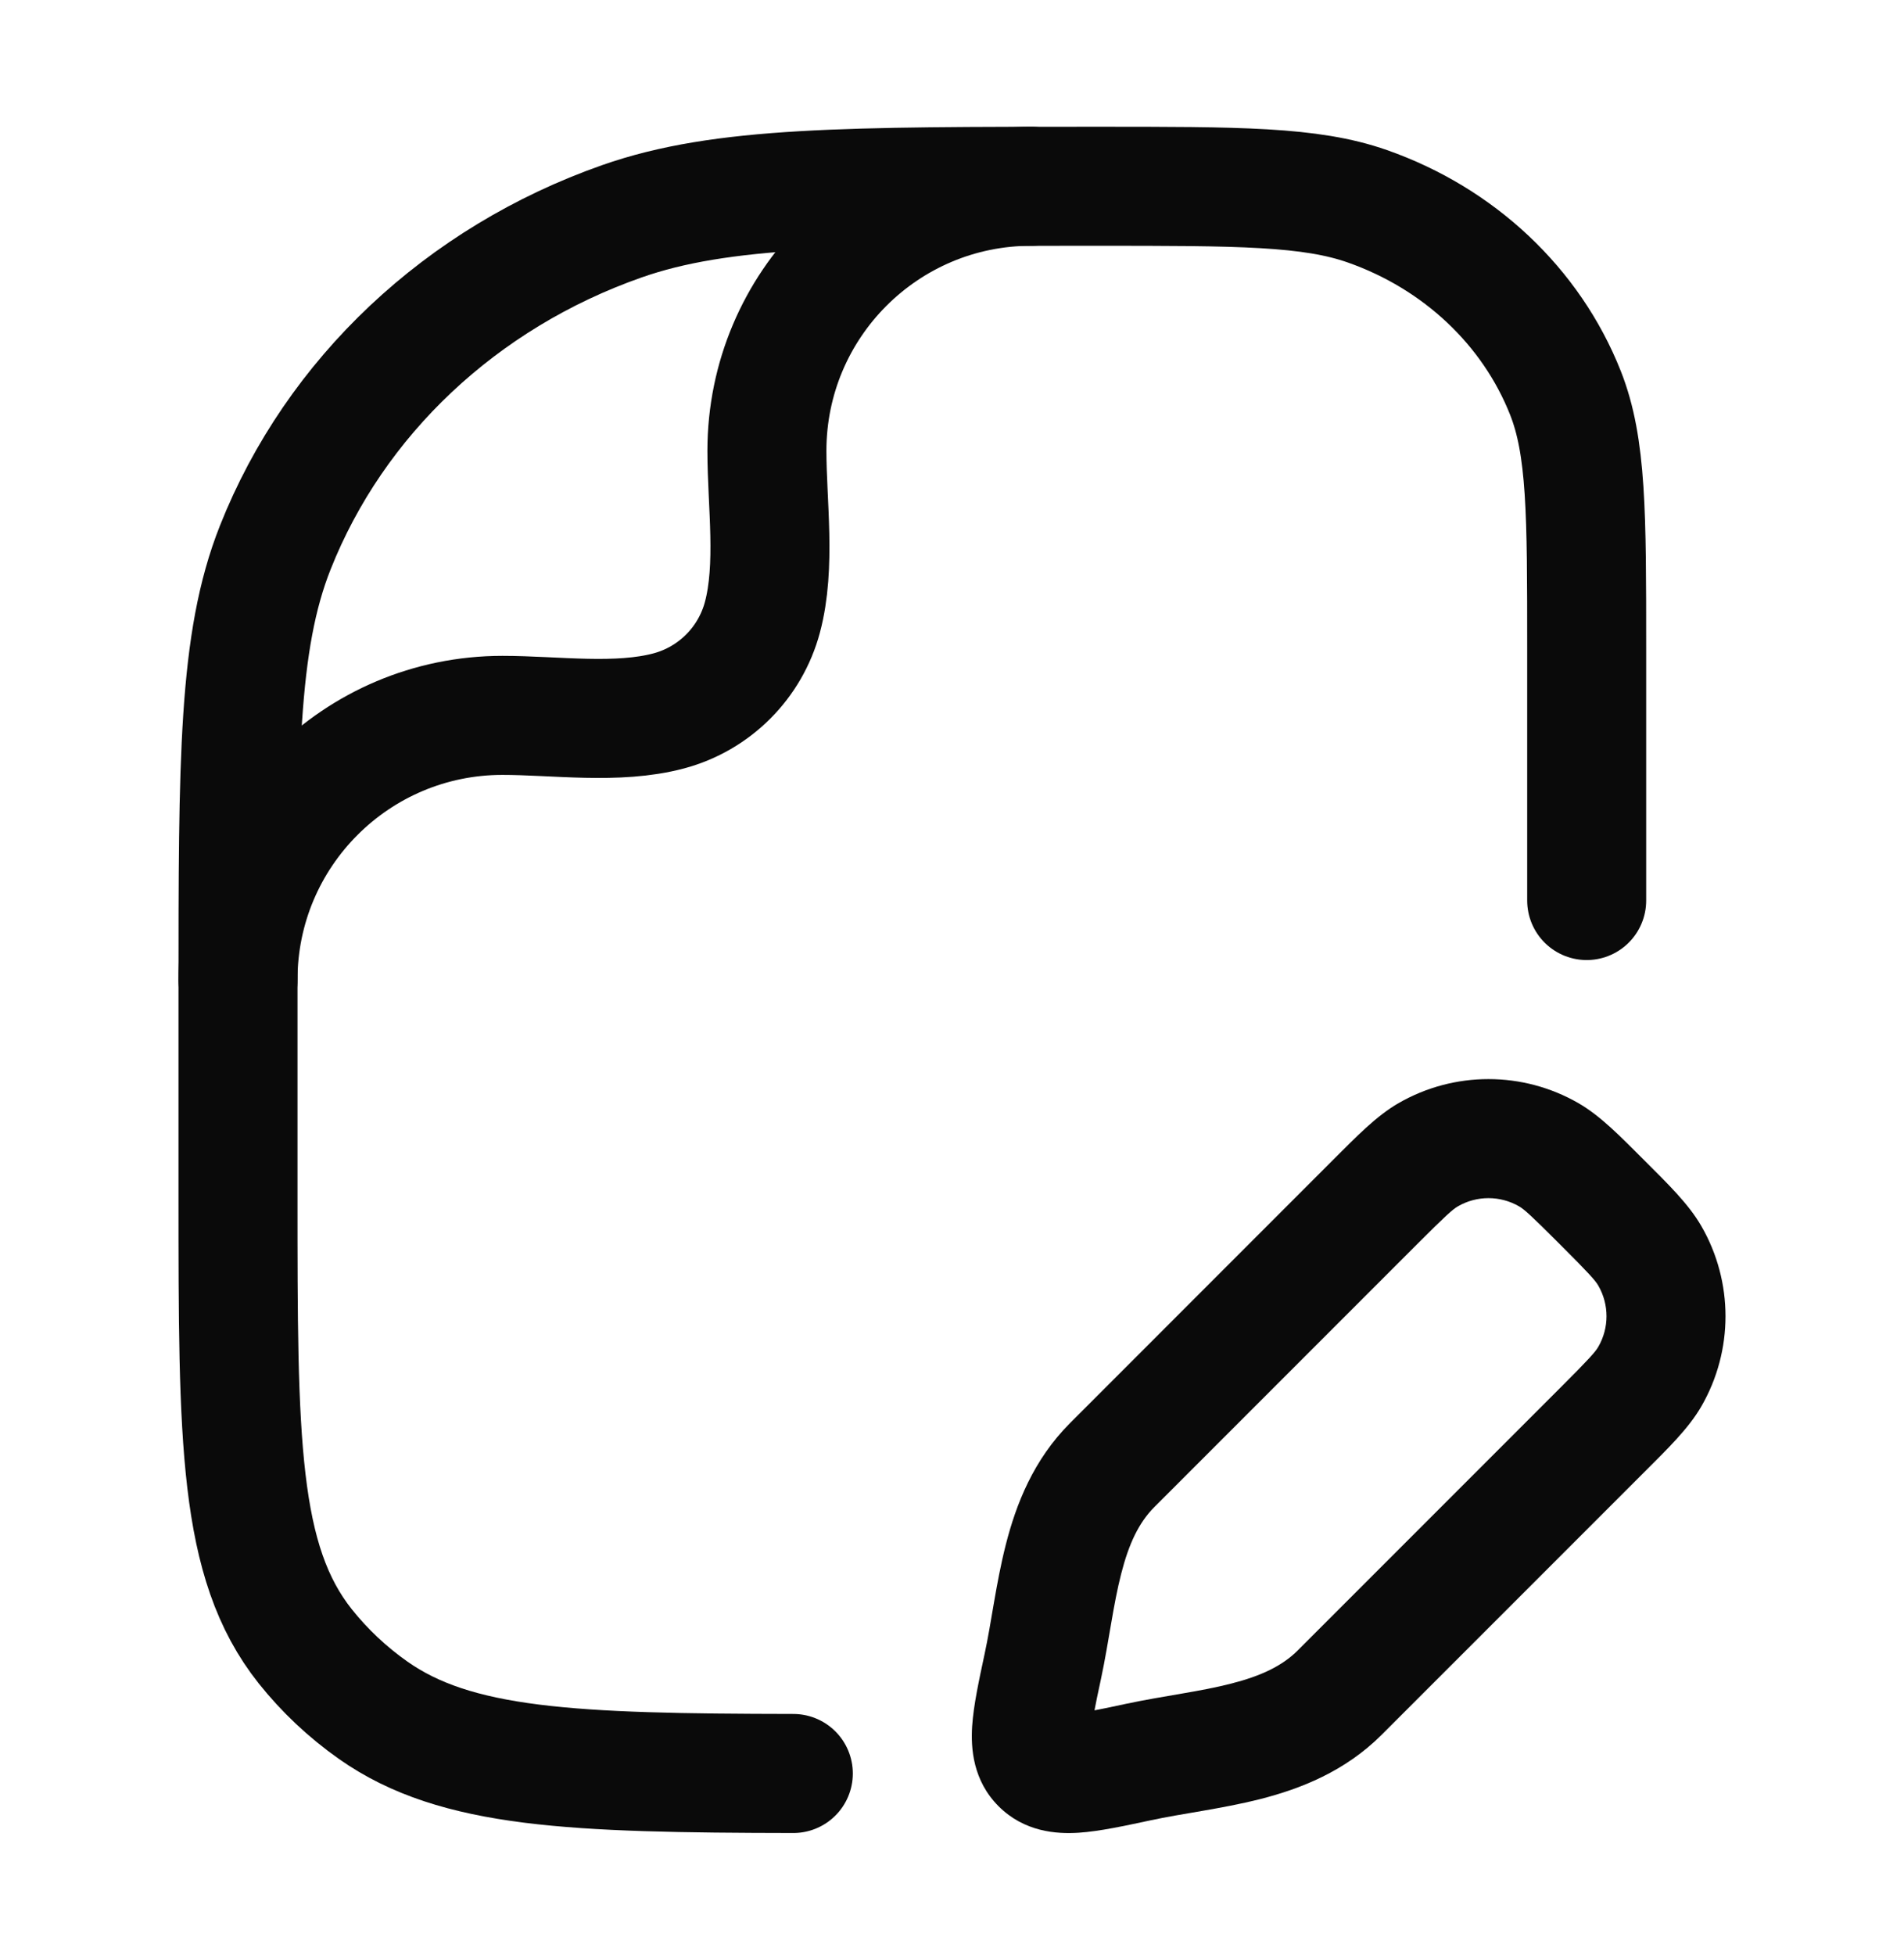
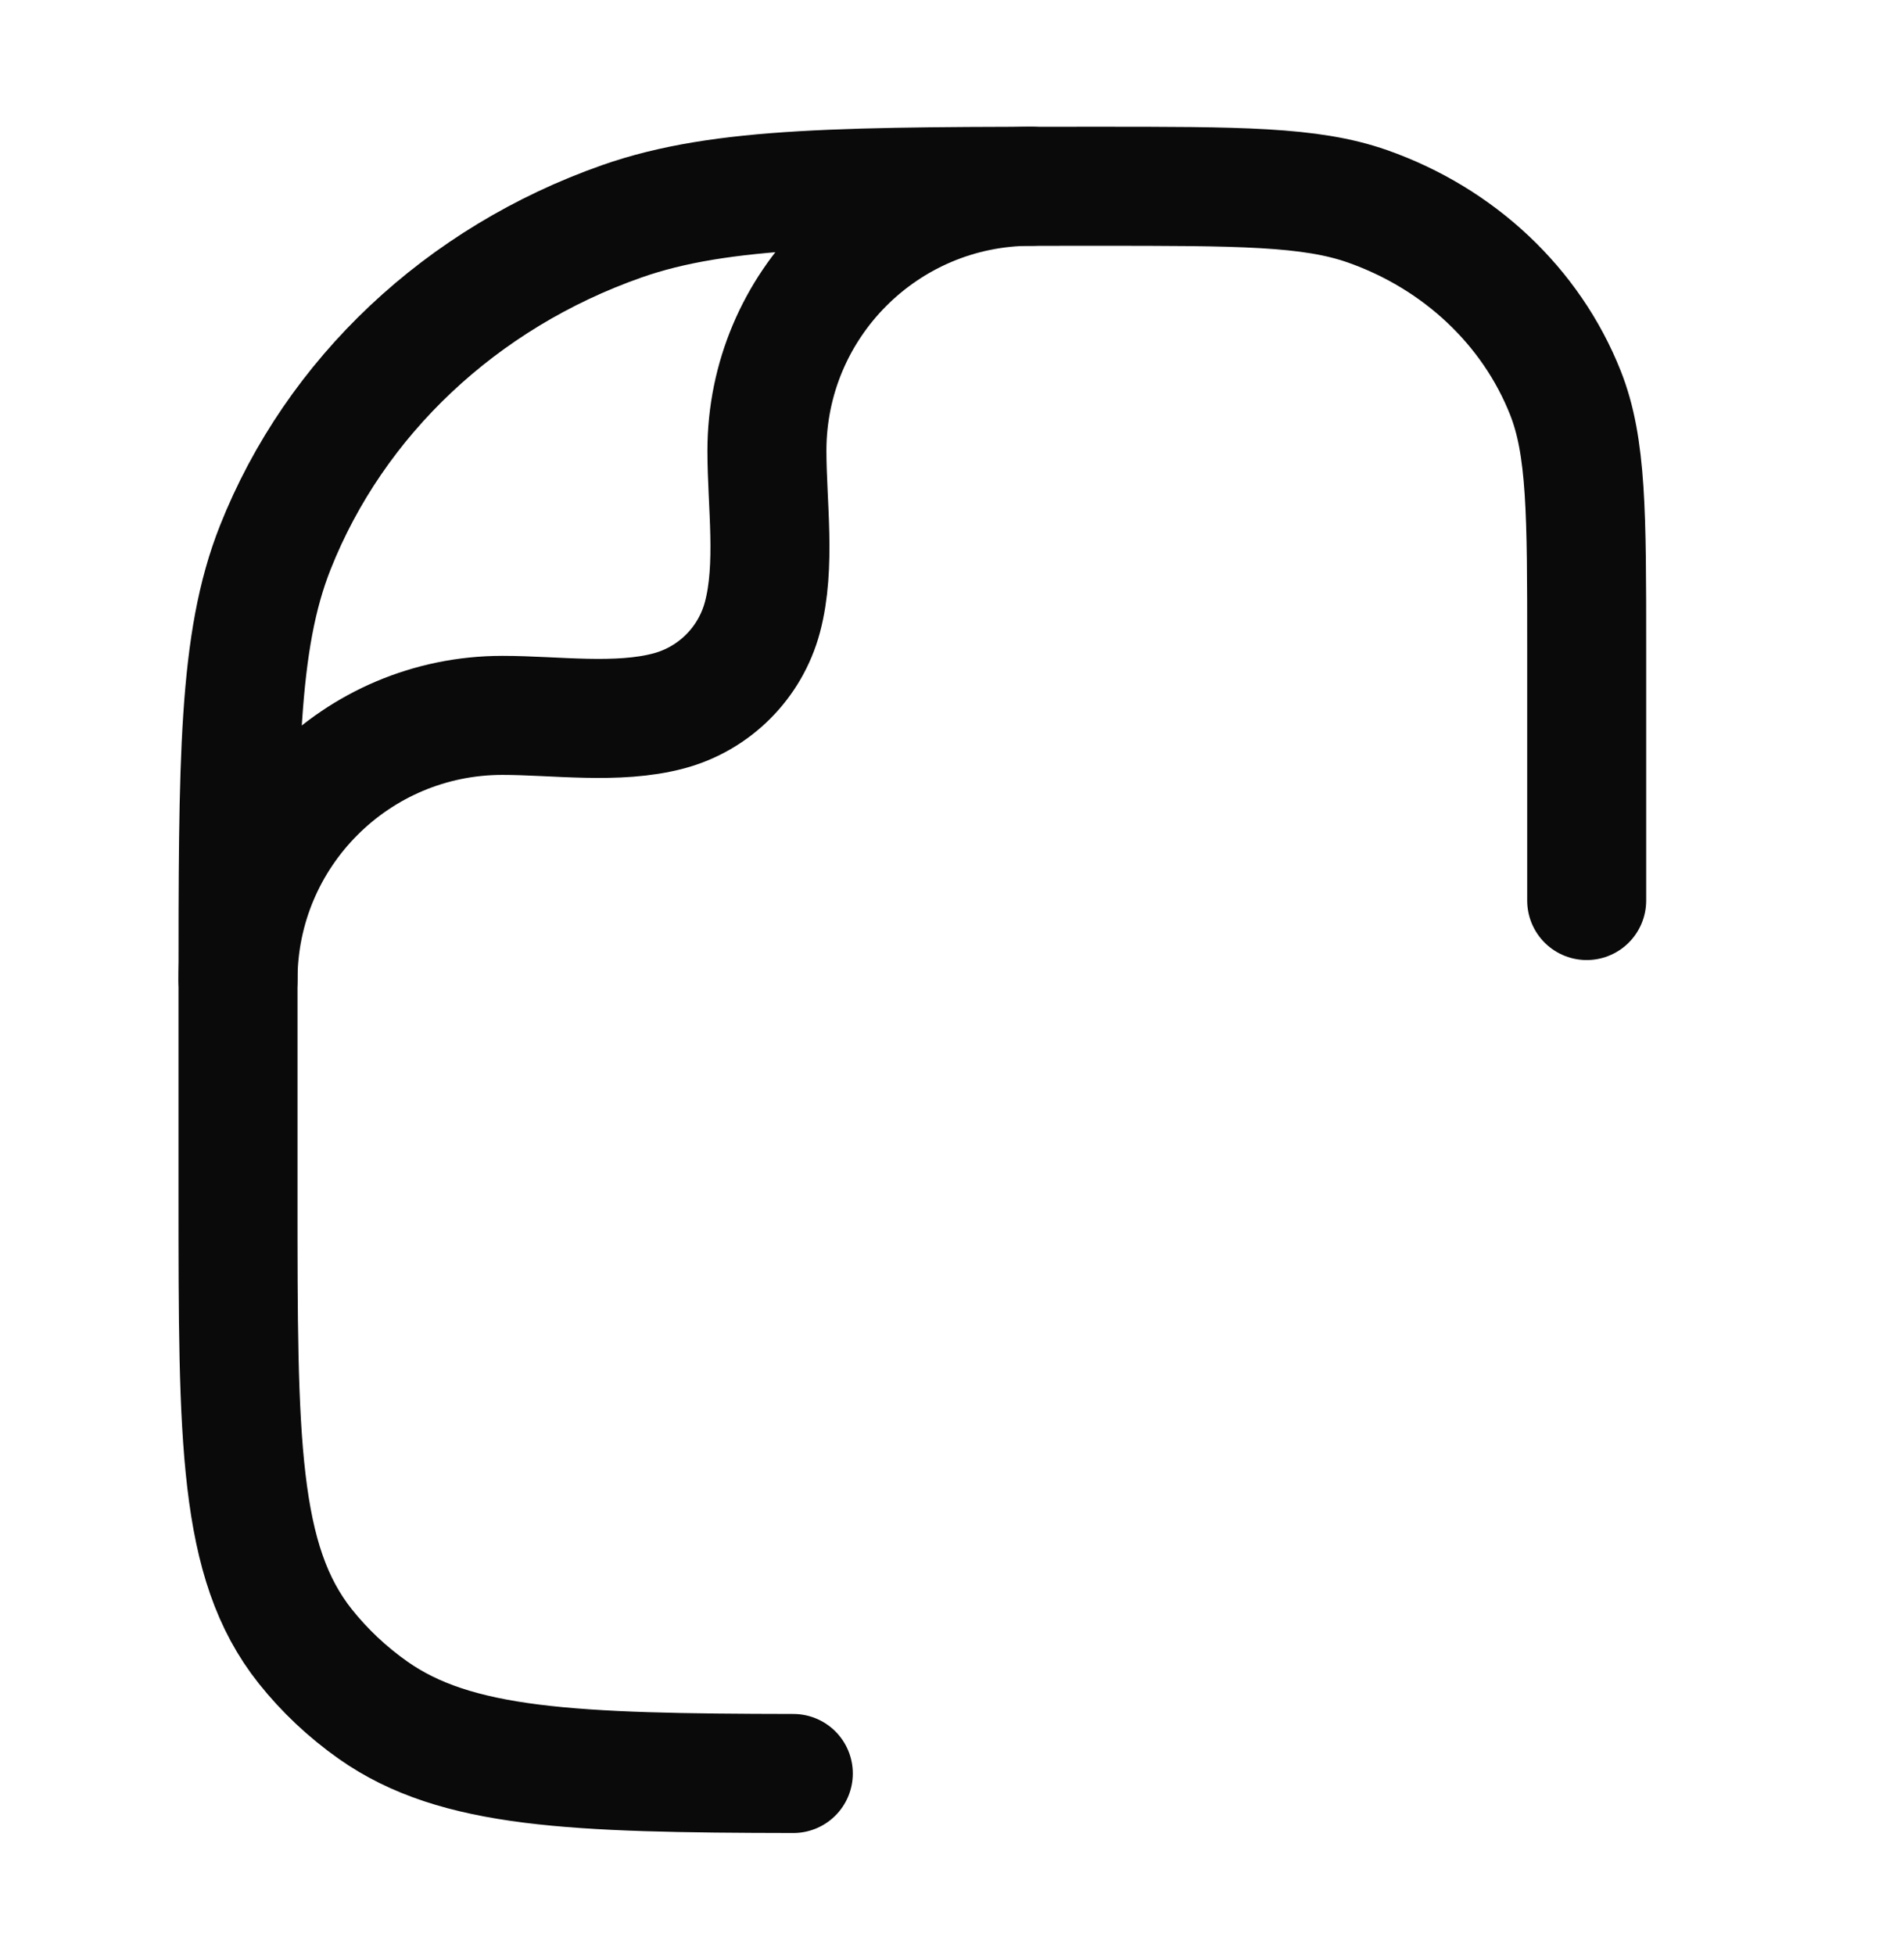
<svg xmlns="http://www.w3.org/2000/svg" width="38" height="39" viewBox="0 0 38 39" fill="none">
  <path d="M31.667 17.966V12.928C31.667 10.247 31.667 8.907 31.242 7.836C30.56 6.115 29.118 4.757 27.289 4.115C26.152 3.716 24.727 3.716 21.879 3.716C16.894 3.716 14.402 3.716 12.411 4.415C9.211 5.538 6.686 7.914 5.493 10.926C4.75 12.8 4.75 15.146 4.75 19.837V23.868C4.75 28.727 4.75 31.157 6.092 32.845C6.477 33.328 6.933 33.758 7.447 34.12C9.101 35.285 11.427 35.375 15.833 35.382" stroke="#0A0A0A" stroke-width="2.375" stroke-linecap="round" stroke-linejoin="round" />
  <path d="M4.75 19.55C4.75 16.635 7.113 14.272 10.028 14.272C11.082 14.272 12.325 14.457 13.35 14.182C14.26 13.938 14.972 13.226 15.216 12.316C15.49 11.291 15.306 10.048 15.306 8.994C15.306 6.079 17.668 3.716 20.583 3.716" stroke="#0A0A0A" stroke-width="2.375" stroke-linecap="round" stroke-linejoin="round" />
-   <path d="M22.717 35.154L22.469 33.993H22.469L22.717 35.154ZM20.812 33.249L21.973 33.497L20.812 33.249ZM22.199 29.226L21.36 28.387L21.36 28.387L22.199 29.226ZM32.927 25.055L33.956 24.462L32.927 25.055ZM32.927 27.463L33.956 28.057L32.927 27.463ZM30.911 23.039L31.505 22.01V22.01L30.911 23.039ZM27.437 23.989L28.276 24.829L27.437 23.989ZM28.503 23.039L27.909 22.01V22.01L28.503 23.039ZM31.137 27.69L25.9 32.927L27.579 34.606L32.817 29.369L31.137 27.69ZM23.039 30.066L28.276 24.829L26.597 23.149L21.36 28.387L23.039 30.066ZM22.469 33.993C22.191 34.053 21.969 34.1 21.778 34.135C21.586 34.171 21.46 34.188 21.374 34.194C21.286 34.199 21.293 34.189 21.347 34.203C21.422 34.222 21.523 34.27 21.61 34.356L19.93 36.036C20.443 36.548 21.083 36.592 21.525 36.564C21.945 36.537 22.458 36.424 22.965 36.316L22.469 33.993ZM19.65 33.001C19.542 33.508 19.429 34.021 19.402 34.441C19.374 34.883 19.418 35.523 19.93 36.036L21.61 34.356C21.696 34.443 21.744 34.544 21.763 34.619C21.777 34.674 21.767 34.68 21.773 34.592C21.778 34.506 21.795 34.38 21.831 34.188C21.866 33.997 21.913 33.775 21.973 33.497L19.65 33.001ZM31.137 24.829C31.719 25.41 31.838 25.544 31.899 25.649L33.956 24.462C33.699 24.017 33.291 23.623 32.817 23.149L31.137 24.829ZM32.817 29.369C33.291 28.895 33.699 28.501 33.956 28.057L31.899 26.869C31.838 26.974 31.719 27.108 31.137 27.69L32.817 29.369ZM31.899 25.649C32.117 26.027 32.117 26.492 31.899 26.869L33.956 28.057C34.598 26.945 34.598 25.574 33.956 24.462L31.899 25.649ZM32.817 23.149C32.343 22.676 31.949 22.267 31.505 22.01L30.317 24.067C30.422 24.128 30.556 24.247 31.137 24.829L32.817 23.149ZM28.276 24.829C28.858 24.247 28.992 24.128 29.097 24.067L27.909 22.01C27.465 22.267 27.071 22.676 26.597 23.149L28.276 24.829ZM31.505 22.01C30.392 21.368 29.022 21.368 27.909 22.01L29.097 24.067C29.474 23.849 29.939 23.849 30.317 24.067L31.505 22.01ZM25.9 32.927C25.59 33.237 25.167 33.437 24.566 33.59C24.265 33.667 23.944 33.727 23.586 33.788C23.242 33.848 22.848 33.912 22.469 33.993L22.965 36.316C23.285 36.247 23.612 36.194 23.99 36.129C24.354 36.066 24.755 35.993 25.154 35.892C25.953 35.688 26.843 35.343 27.579 34.606L25.9 32.927ZM21.973 33.497C22.054 33.118 22.118 32.724 22.178 32.38C22.239 32.022 22.299 31.701 22.376 31.4C22.529 30.799 22.729 30.376 23.039 30.066L21.36 28.387C20.623 29.123 20.279 30.013 20.075 30.812C19.973 31.212 19.9 31.612 19.837 31.976C19.772 32.354 19.719 32.681 19.65 33.001L21.973 33.497Z" fill="#0A0A0A" />
</svg>